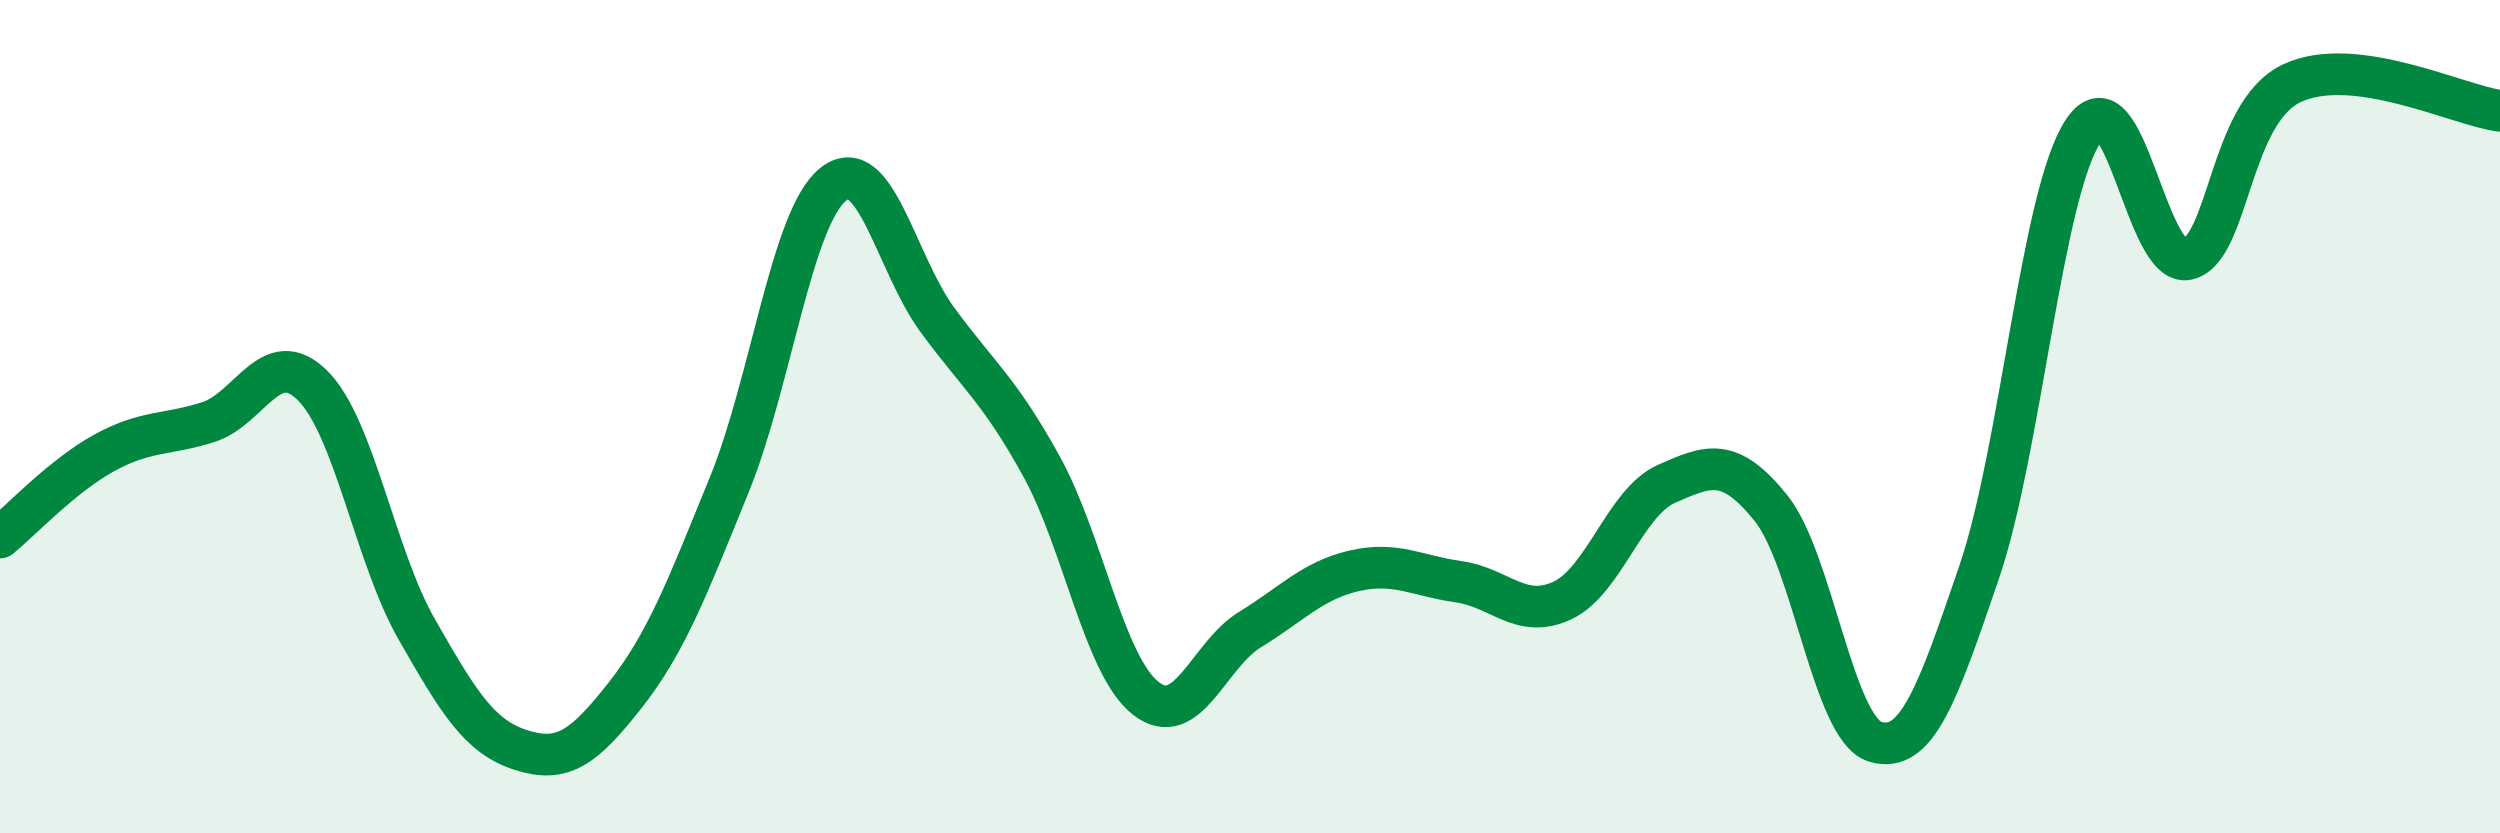
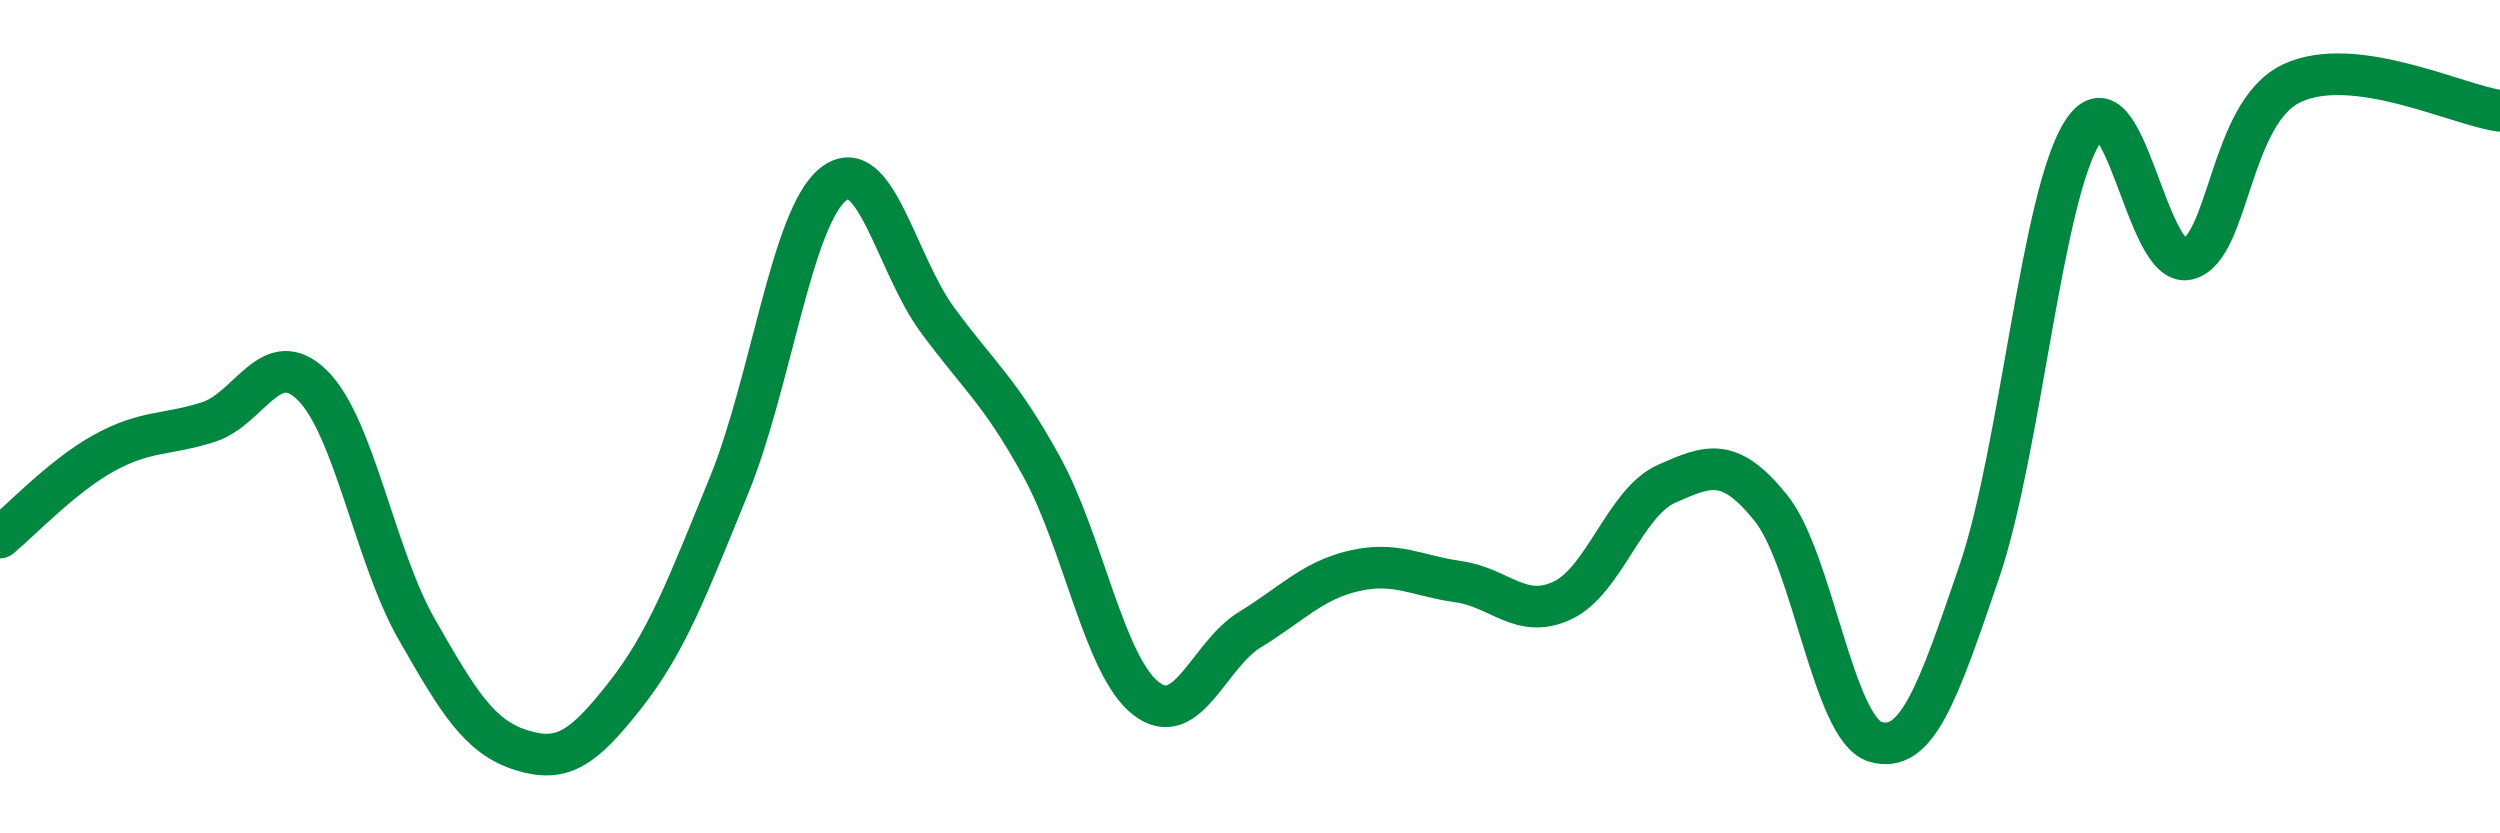
<svg xmlns="http://www.w3.org/2000/svg" width="60" height="20" viewBox="0 0 60 20">
-   <path d="M 0,12.9 C 0.5,12.49 1.5,11.42 2.5,10.87 C 3.5,10.32 4,10.45 5,10.13 C 6,9.81 6.5,8.26 7.5,9.25 C 8.5,10.24 9,13.35 10,15.1 C 11,16.85 11.5,17.68 12.5,18 C 13.5,18.32 14,17.96 15,16.69 C 16,15.42 16.5,14.09 17.5,11.64 C 18.5,9.19 19,5.21 20,4.42 C 21,3.63 21.5,6.32 22.5,7.68 C 23.5,9.04 24,9.38 25,11.2 C 26,13.02 26.5,15.98 27.5,16.76 C 28.5,17.54 29,15.72 30,15.11 C 31,14.5 31.5,13.93 32.5,13.7 C 33.5,13.47 34,13.82 35,13.96 C 36,14.1 36.5,14.88 37.5,14.41 C 38.5,13.94 39,12.05 40,11.61 C 41,11.17 41.5,10.95 42.5,12.19 C 43.5,13.43 44,17.49 45,17.8 C 46,18.11 46.5,16.66 47.5,13.73 C 48.5,10.8 49,4.64 50,3.14 C 51,1.64 51.5,6.45 52.5,6.22 C 53.5,5.99 53.5,2.71 55,2 C 56.5,1.29 59,2.53 60,2.66L60 20L0 20Z" fill="#008740" opacity="0.1" stroke-linecap="round" stroke-linejoin="round" />
  <path d="M 0,12.9 C 0.5,12.49 1.5,11.42 2.5,10.87 C 3.5,10.32 4,10.45 5,10.13 C 6,9.81 6.5,8.26 7.5,9.25 C 8.5,10.24 9,13.35 10,15.1 C 11,16.85 11.5,17.68 12.5,18 C 13.5,18.32 14,17.96 15,16.69 C 16,15.42 16.5,14.09 17.5,11.64 C 18.5,9.19 19,5.21 20,4.42 C 21,3.63 21.5,6.32 22.5,7.68 C 23.5,9.04 24,9.38 25,11.2 C 26,13.02 26.5,15.98 27.5,16.76 C 28.5,17.54 29,15.72 30,15.11 C 31,14.5 31.5,13.93 32.5,13.7 C 33.5,13.47 34,13.82 35,13.96 C 36,14.1 36.5,14.88 37.5,14.41 C 38.5,13.94 39,12.05 40,11.61 C 41,11.17 41.5,10.95 42.5,12.19 C 43.5,13.43 44,17.49 45,17.8 C 46,18.11 46.5,16.66 47.5,13.73 C 48.5,10.8 49,4.64 50,3.14 C 51,1.64 51.5,6.45 52.5,6.22 C 53.5,5.99 53.5,2.71 55,2 C 56.5,1.29 59,2.53 60,2.66" stroke="#008740" stroke-width="1" fill="none" stroke-linecap="round" stroke-linejoin="round" />
</svg>